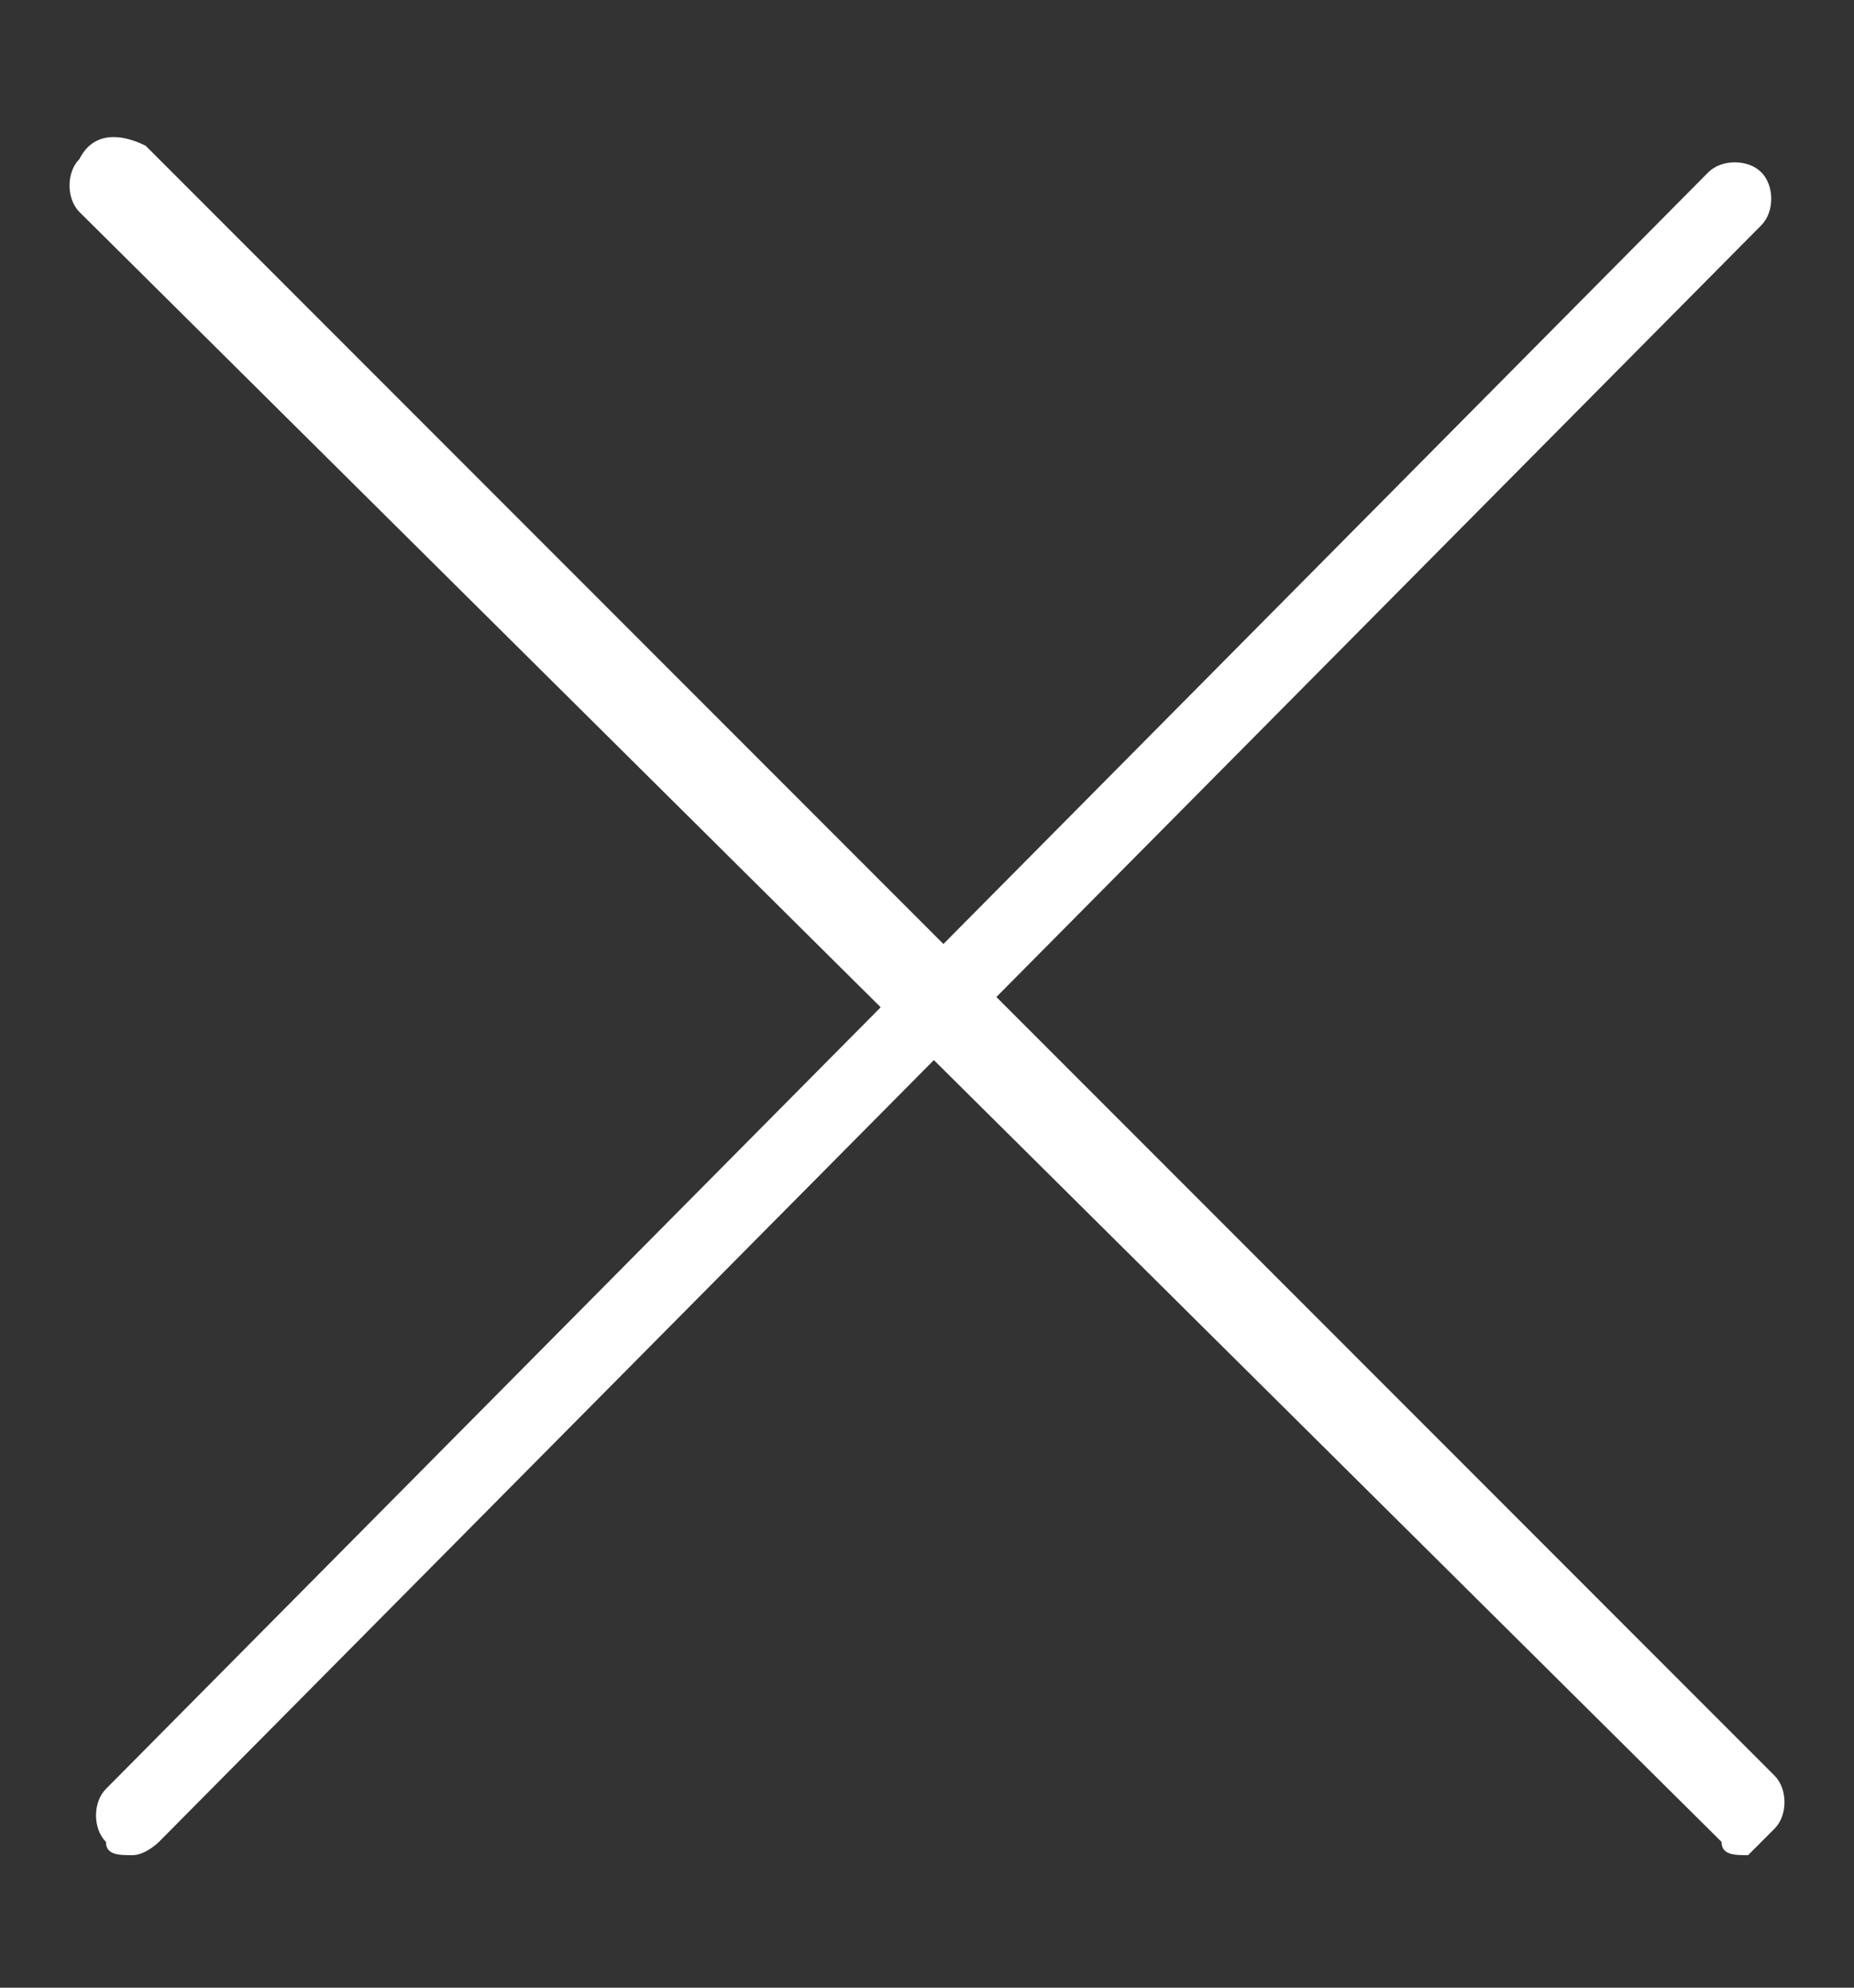
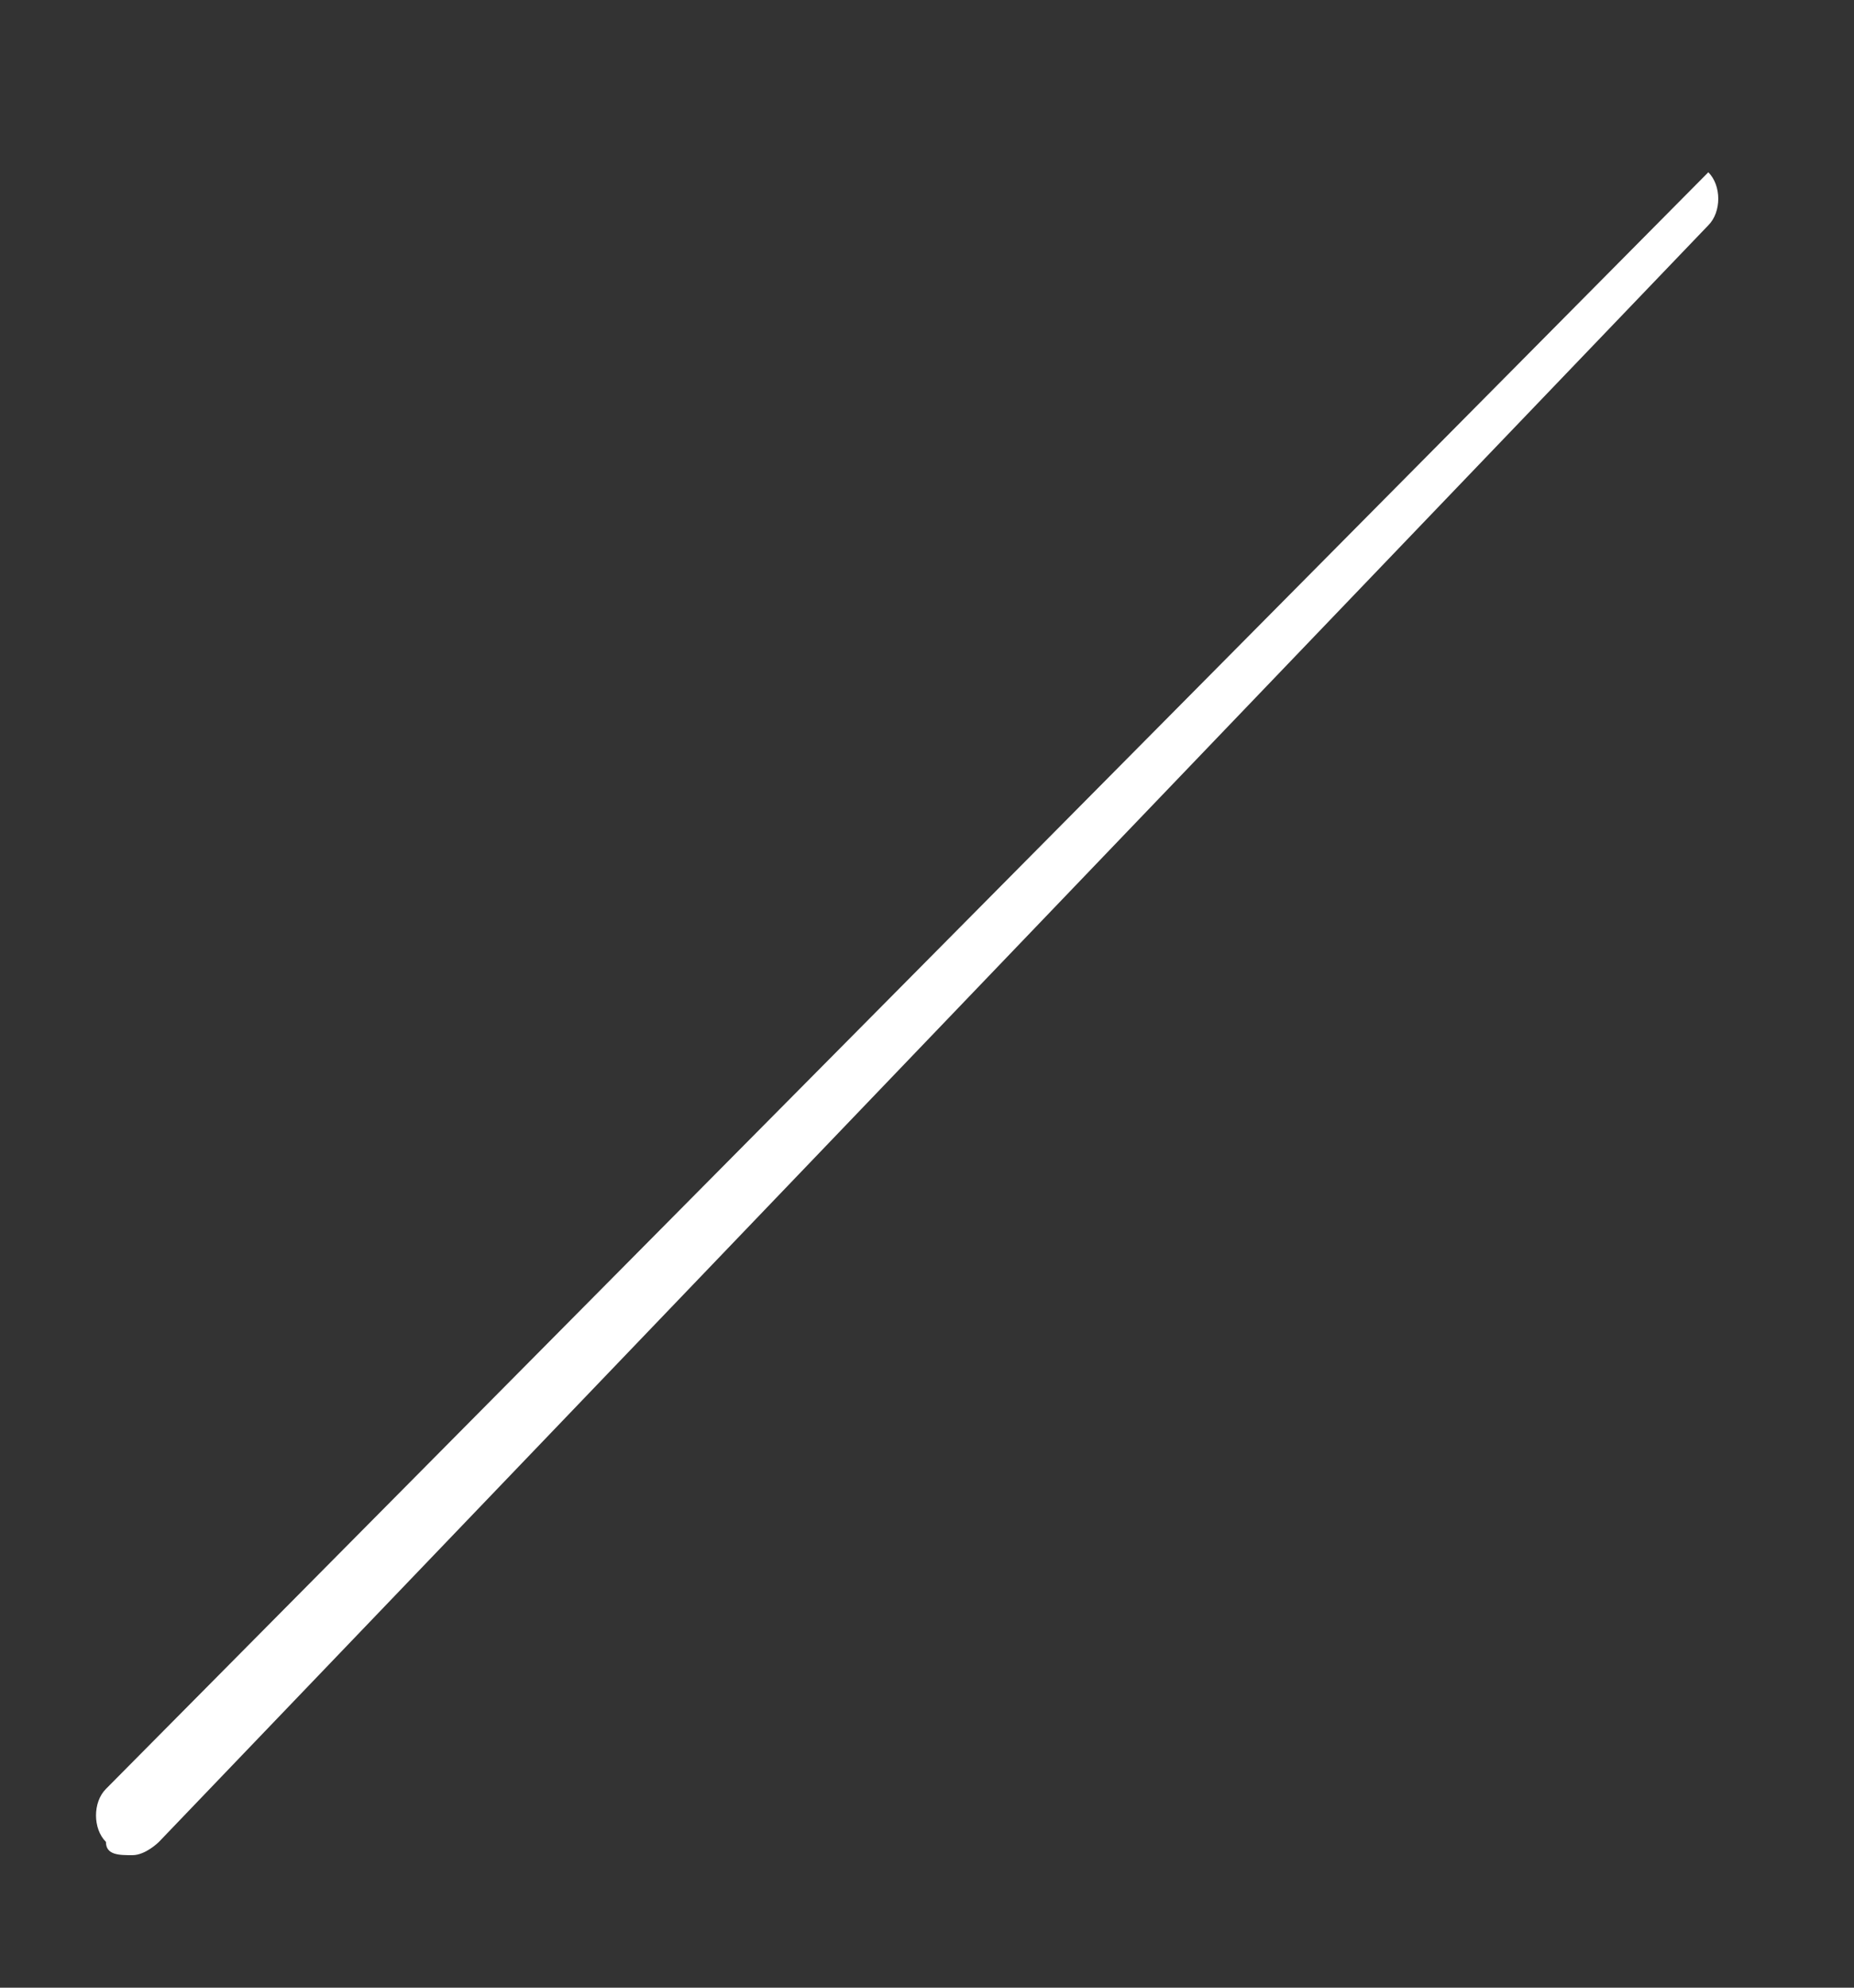
<svg xmlns="http://www.w3.org/2000/svg" version="1.1" id="Livello_1" x="0px" y="0px" viewBox="0 0 14 15" style="enable-background:new 0 0 14 15;" xml:space="preserve">
  <rect x="0" y="0" width="14" height="15" fill="#333333" stroke="none" />
  <style type="text/css">
	.st0{fill:#FFFFFF;}
</style>
  <script id="useragent-switcher-helper-script">
	navigator.__defineGetter__("userAgent", function () {return "Mozilla/5.0 (Windows NT 10.0; WOW64; rv:56.0) Gecko/20100101 Firefox/56.0"})
	</script>
  <g>
-     <path class="st0" d="M1,14c-0.1,0-0.2,0-0.2-0.1c-0.1-0.1-0.1-0.3,0-0.4L12.9,1.3c0.1-0.1,0.3-0.1,0.4,0c0.1,0.1,0.1,0.3,0,0.4   L1.2,13.9C1.2,13.9,1.1,14,1,14z" />
+     <path class="st0" d="M1,14c-0.1,0-0.2,0-0.2-0.1c-0.1-0.1-0.1-0.3,0-0.4L12.9,1.3c0.1,0.1,0.1,0.3,0,0.4   L1.2,13.9C1.2,13.9,1.1,14,1,14z" />
  </g>
  <g>
-     <path class="st0" d="M13.2,14c-0.1,0-0.2,0-0.2-0.1L0.6,1.6c-0.1-0.1-0.1-0.3,0-0.4C0.7,1,0.9,1,1.1,1.1l12.3,12.3   c0.1,0.1,0.1,0.3,0,0.4C13.3,13.9,13.2,14,13.2,14z" />
-   </g>
+     </g>
</svg>